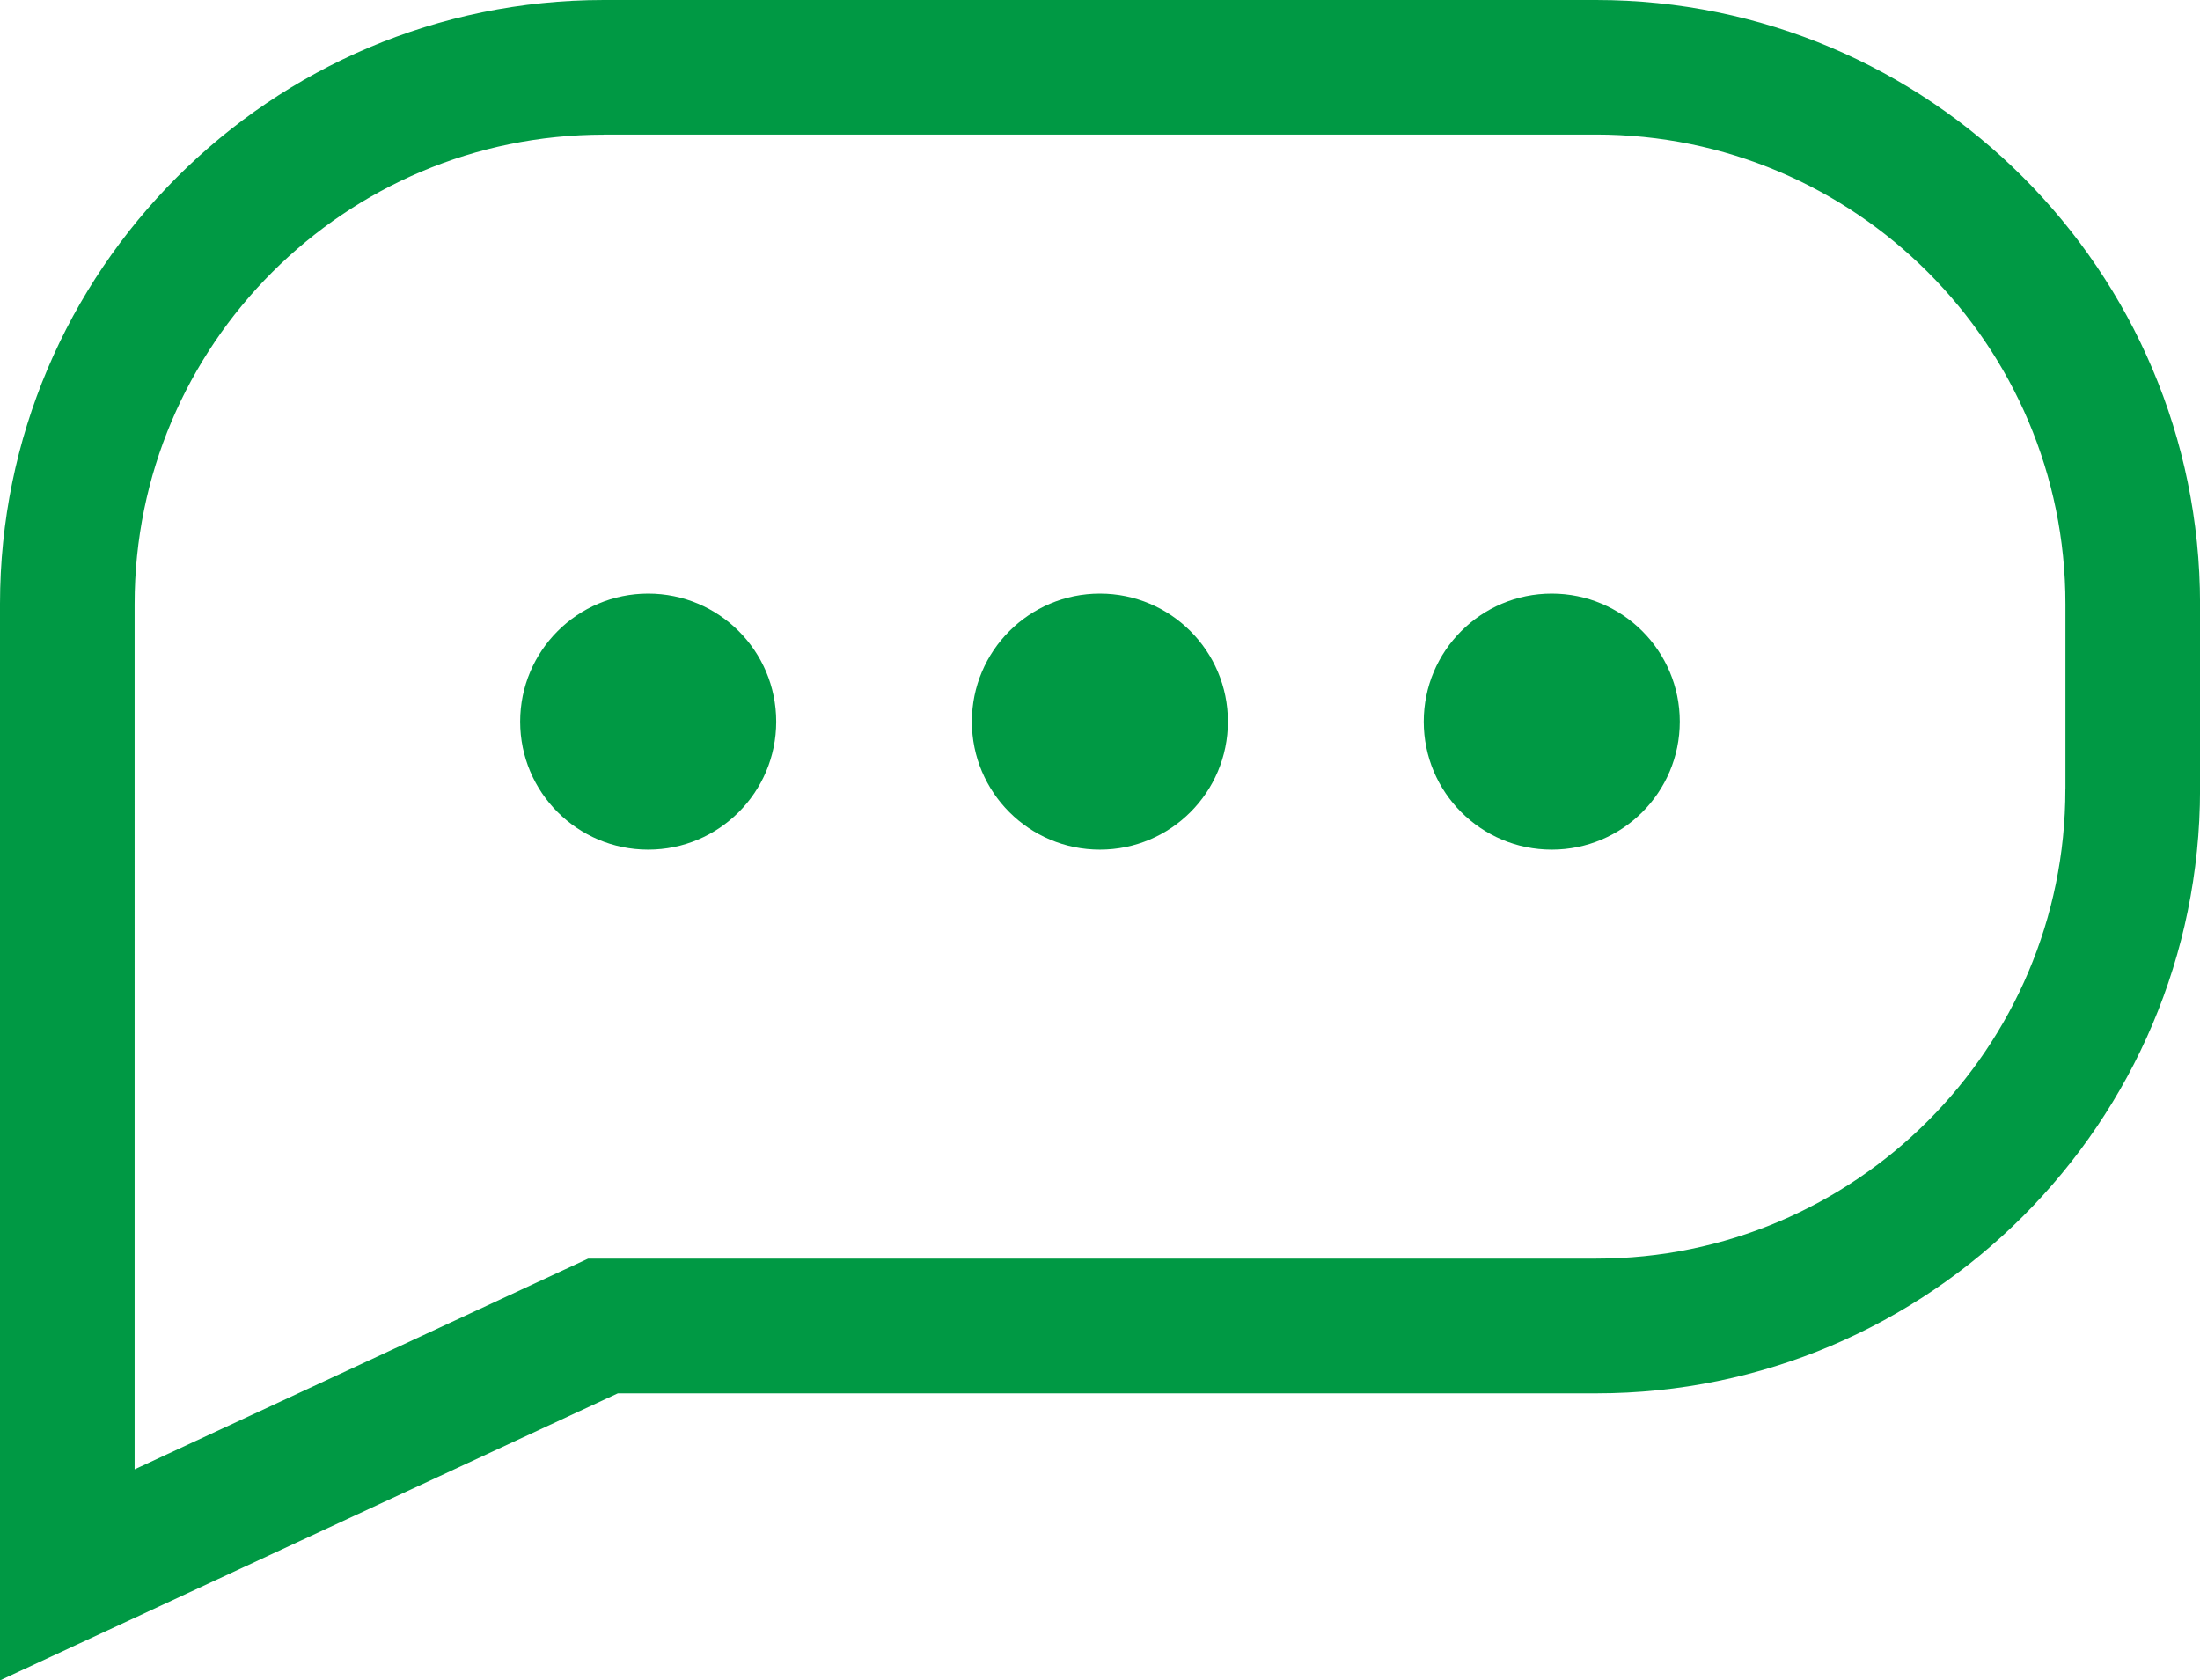
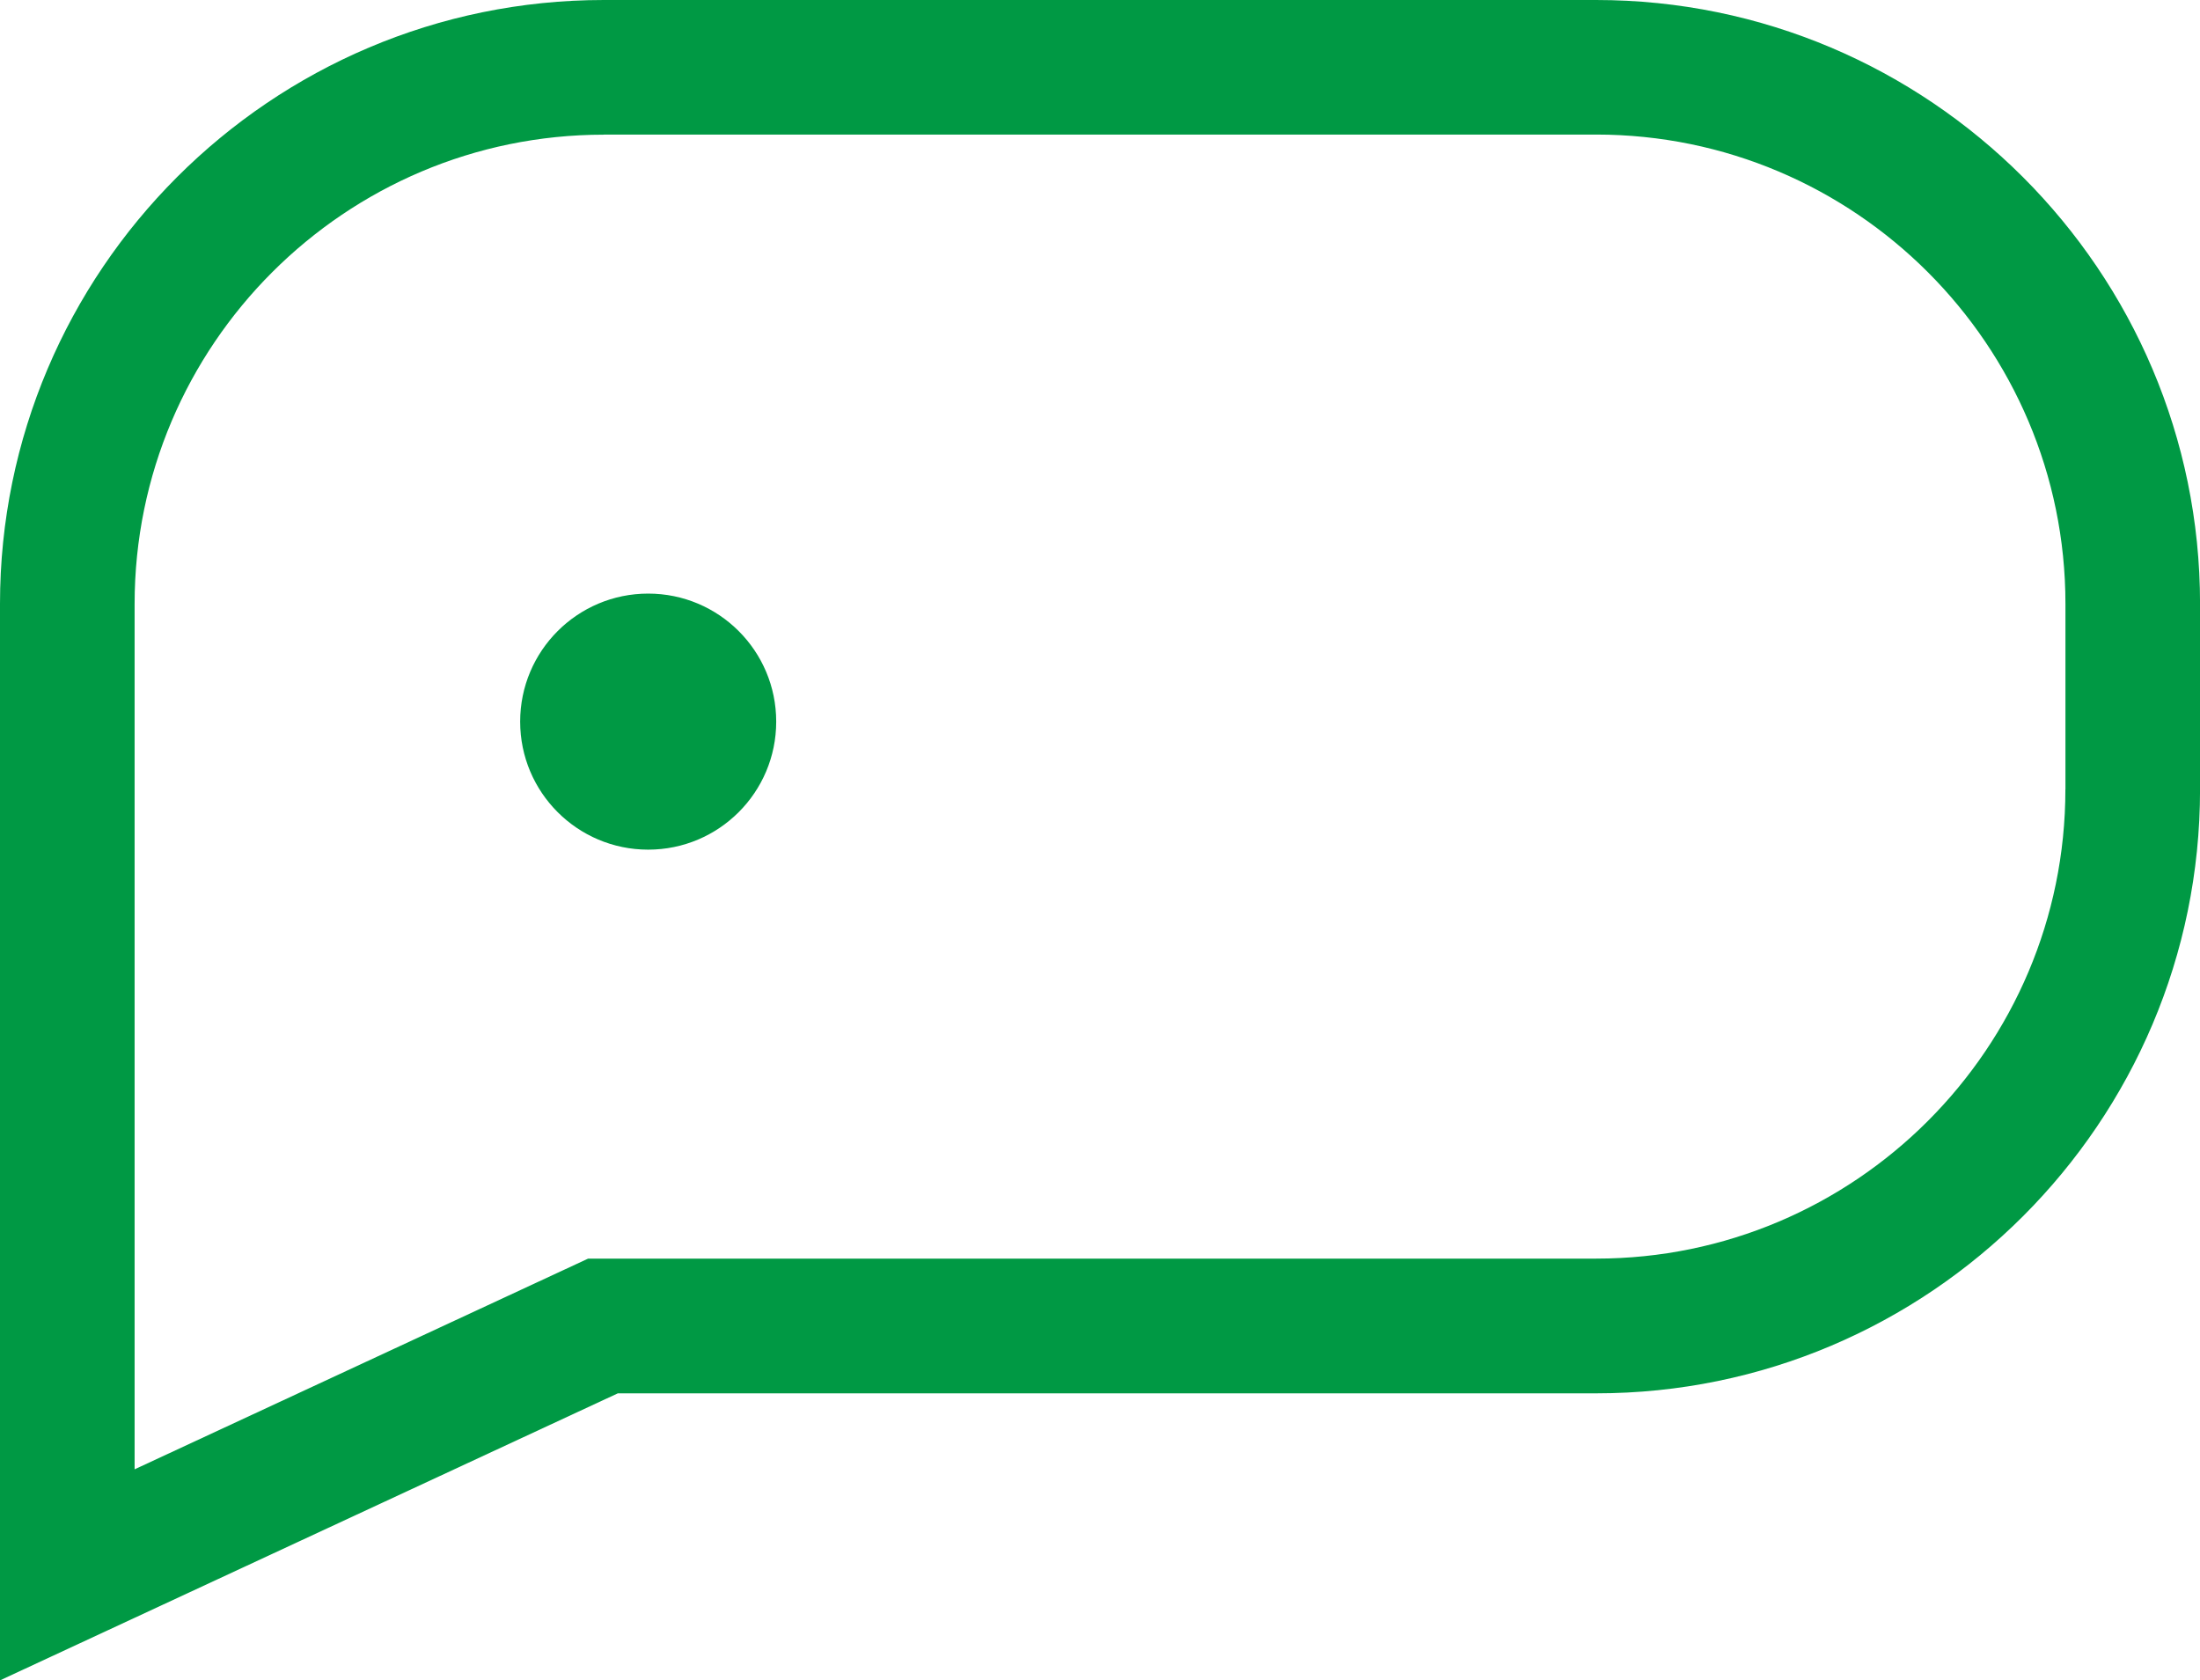
<svg xmlns="http://www.w3.org/2000/svg" xml:space="preserve" viewBox="0 0 40.074 30.607">
-   <circle cx="20.035" cy="13.144" r="2.332" style="fill:#094" />
  <circle cx="11.807" cy="13.144" r="2.332" style="fill:#094" />
  <path d="M29.073 0H10.999C4.934 0 0 4.935 0 10.999v19.608l11.254-5.228h17.822c6.064 0 10.999-4.934 10.999-10.999v-3.382C40.074 4.935 35.139 0 29.073 0m8.549 14.379c0 4.713-3.834 8.546-8.546 8.546H10.713l-8.261 3.838V10.999c0-4.713 3.834-8.546 8.547-8.546v-.002h18.075c4.714 0 8.549 3.834 8.549 8.547v3.381z" style="fill:#094" />
-   <circle cx="28.266" cy="13.144" r="2.332" style="fill:#094" />
</svg>